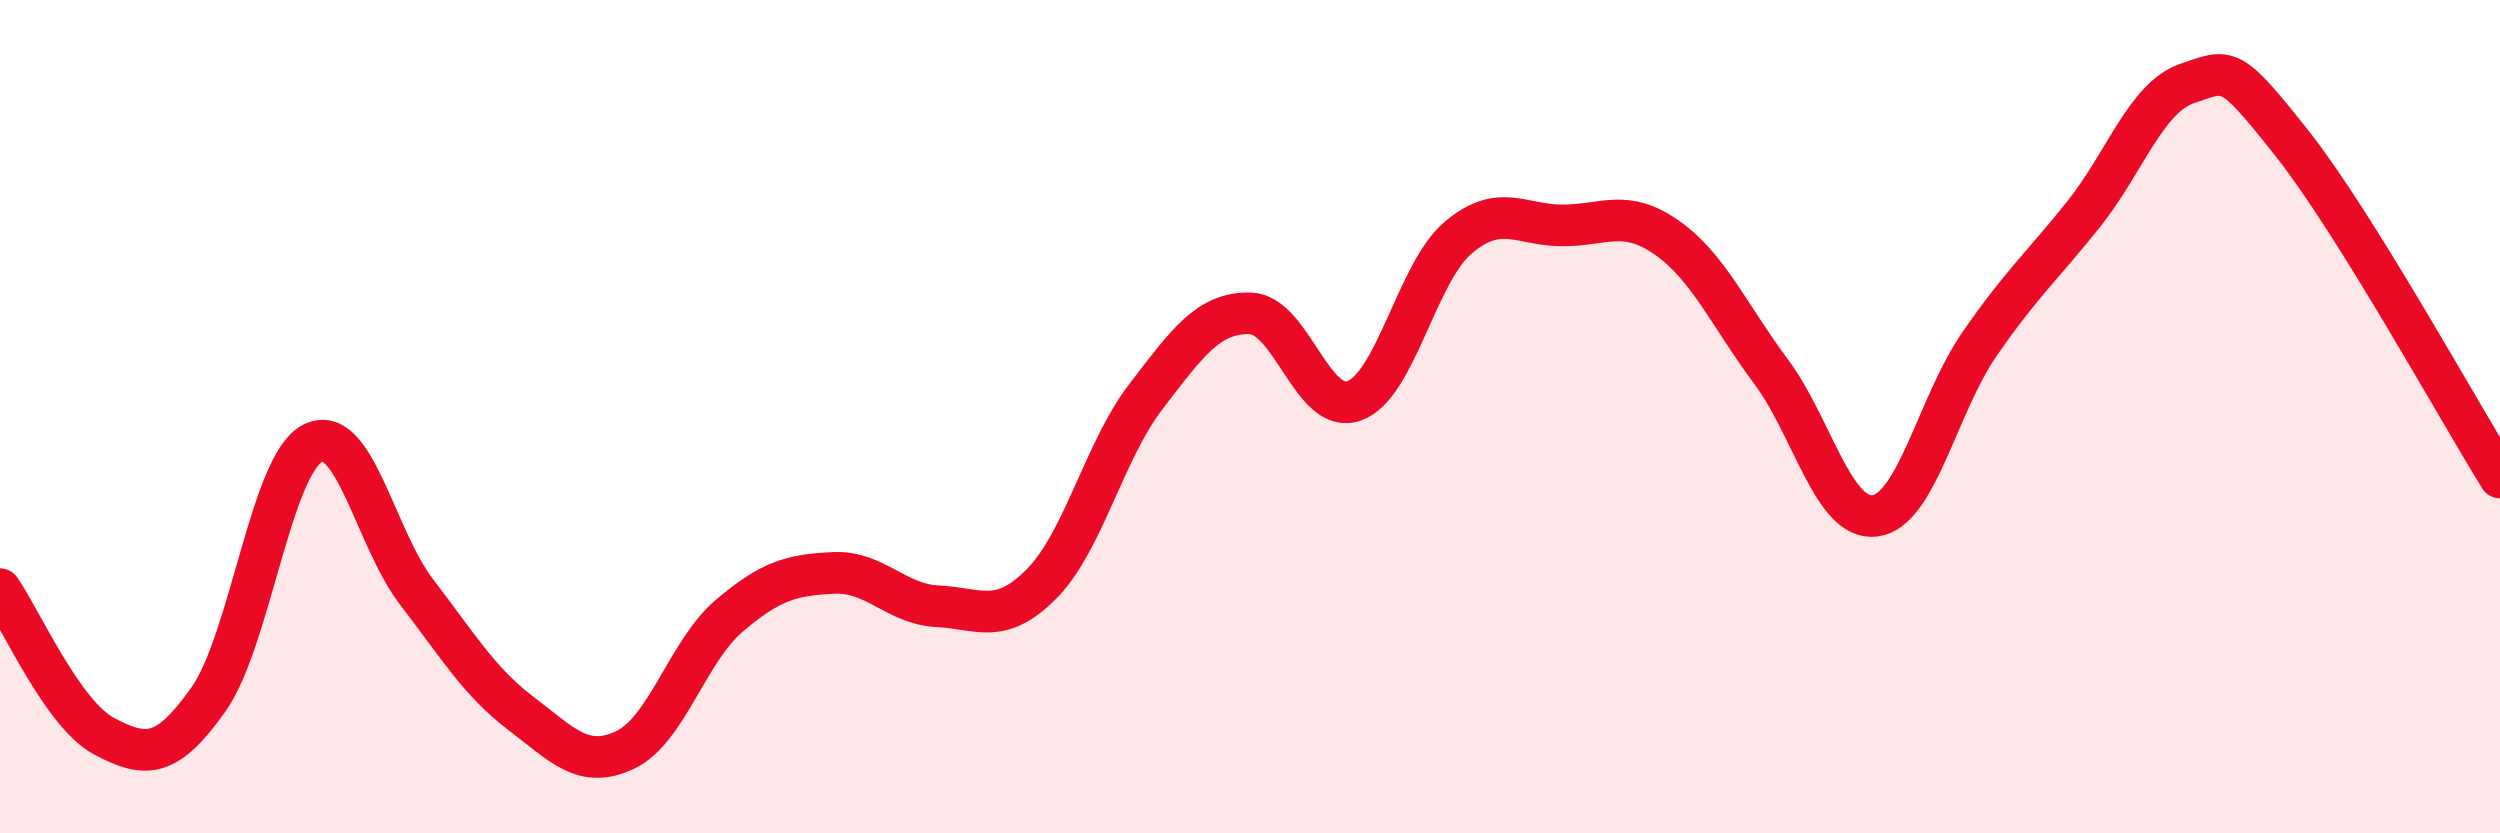
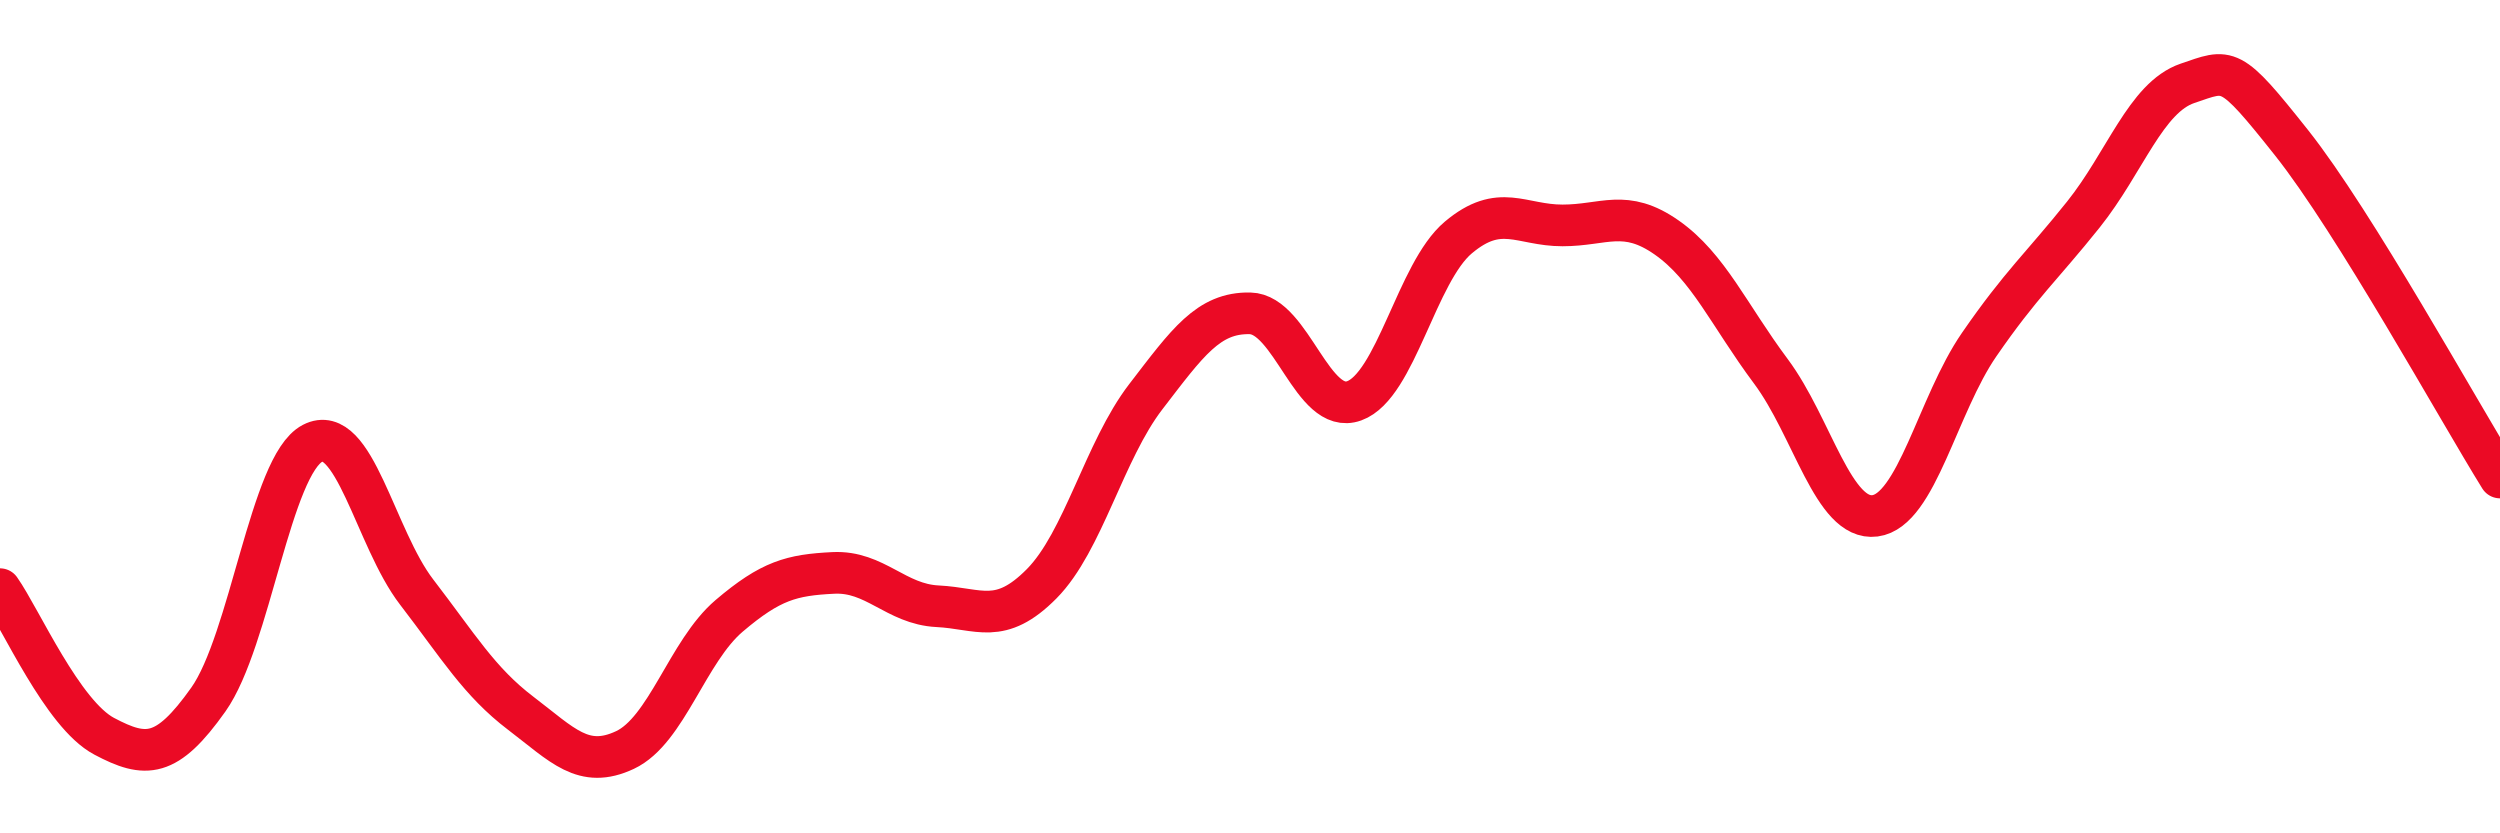
<svg xmlns="http://www.w3.org/2000/svg" width="60" height="20" viewBox="0 0 60 20">
-   <path d="M 0,14.14 C 0.5,14.85 1.5,17.14 2.5,17.67 C 3.5,18.2 4,18.2 5,16.79 C 6,15.38 6.5,11.16 7.5,10.64 C 8.5,10.12 9,12.91 10,14.21 C 11,15.51 11.5,16.36 12.5,17.12 C 13.5,17.88 14,18.47 15,18 C 16,17.53 16.5,15.63 17.5,14.78 C 18.5,13.93 19,13.8 20,13.75 C 21,13.7 21.5,14.5 22.5,14.55 C 23.5,14.6 24,15.02 25,14.01 C 26,13 26.5,10.82 27.5,9.52 C 28.5,8.22 29,7.5 30,7.52 C 31,7.54 31.5,9.98 32.5,9.62 C 33.5,9.26 34,6.54 35,5.7 C 36,4.86 36.5,5.41 37.5,5.41 C 38.5,5.41 39,5 40,5.7 C 41,6.4 41.5,7.57 42.5,8.91 C 43.5,10.25 44,12.51 45,12.38 C 46,12.25 46.5,9.72 47.5,8.27 C 48.5,6.82 49,6.4 50,5.15 C 51,3.9 51.5,2.34 52.5,2 C 53.5,1.66 53.5,1.54 55,3.43 C 56.5,5.32 59,9.85 60,11.46L60 20L0 20Z" fill="#EB0A25" opacity="0.1" stroke-linecap="round" stroke-linejoin="round" />
  <path d="M 0,14.14 C 0.5,14.85 1.5,17.14 2.5,17.67 C 3.5,18.2 4,18.2 5,16.79 C 6,15.38 6.5,11.16 7.5,10.64 C 8.5,10.12 9,12.91 10,14.21 C 11,15.51 11.5,16.36 12.5,17.12 C 13.5,17.88 14,18.47 15,18 C 16,17.53 16.5,15.63 17.5,14.78 C 18.5,13.93 19,13.8 20,13.75 C 21,13.7 21.5,14.5 22.5,14.55 C 23.5,14.6 24,15.02 25,14.01 C 26,13 26.5,10.82 27.5,9.52 C 28.5,8.22 29,7.5 30,7.52 C 31,7.54 31.5,9.98 32.5,9.62 C 33.5,9.26 34,6.54 35,5.7 C 36,4.86 36.5,5.41 37.5,5.41 C 38.5,5.41 39,5 40,5.7 C 41,6.4 41.5,7.57 42.5,8.91 C 43.5,10.25 44,12.51 45,12.38 C 46,12.25 46.5,9.72 47.5,8.27 C 48.5,6.82 49,6.4 50,5.15 C 51,3.9 51.5,2.34 52.5,2 C 53.5,1.66 53.5,1.54 55,3.43 C 56.5,5.32 59,9.85 60,11.46" stroke="#EB0A25" stroke-width="1" fill="none" stroke-linecap="round" stroke-linejoin="round" />
</svg>